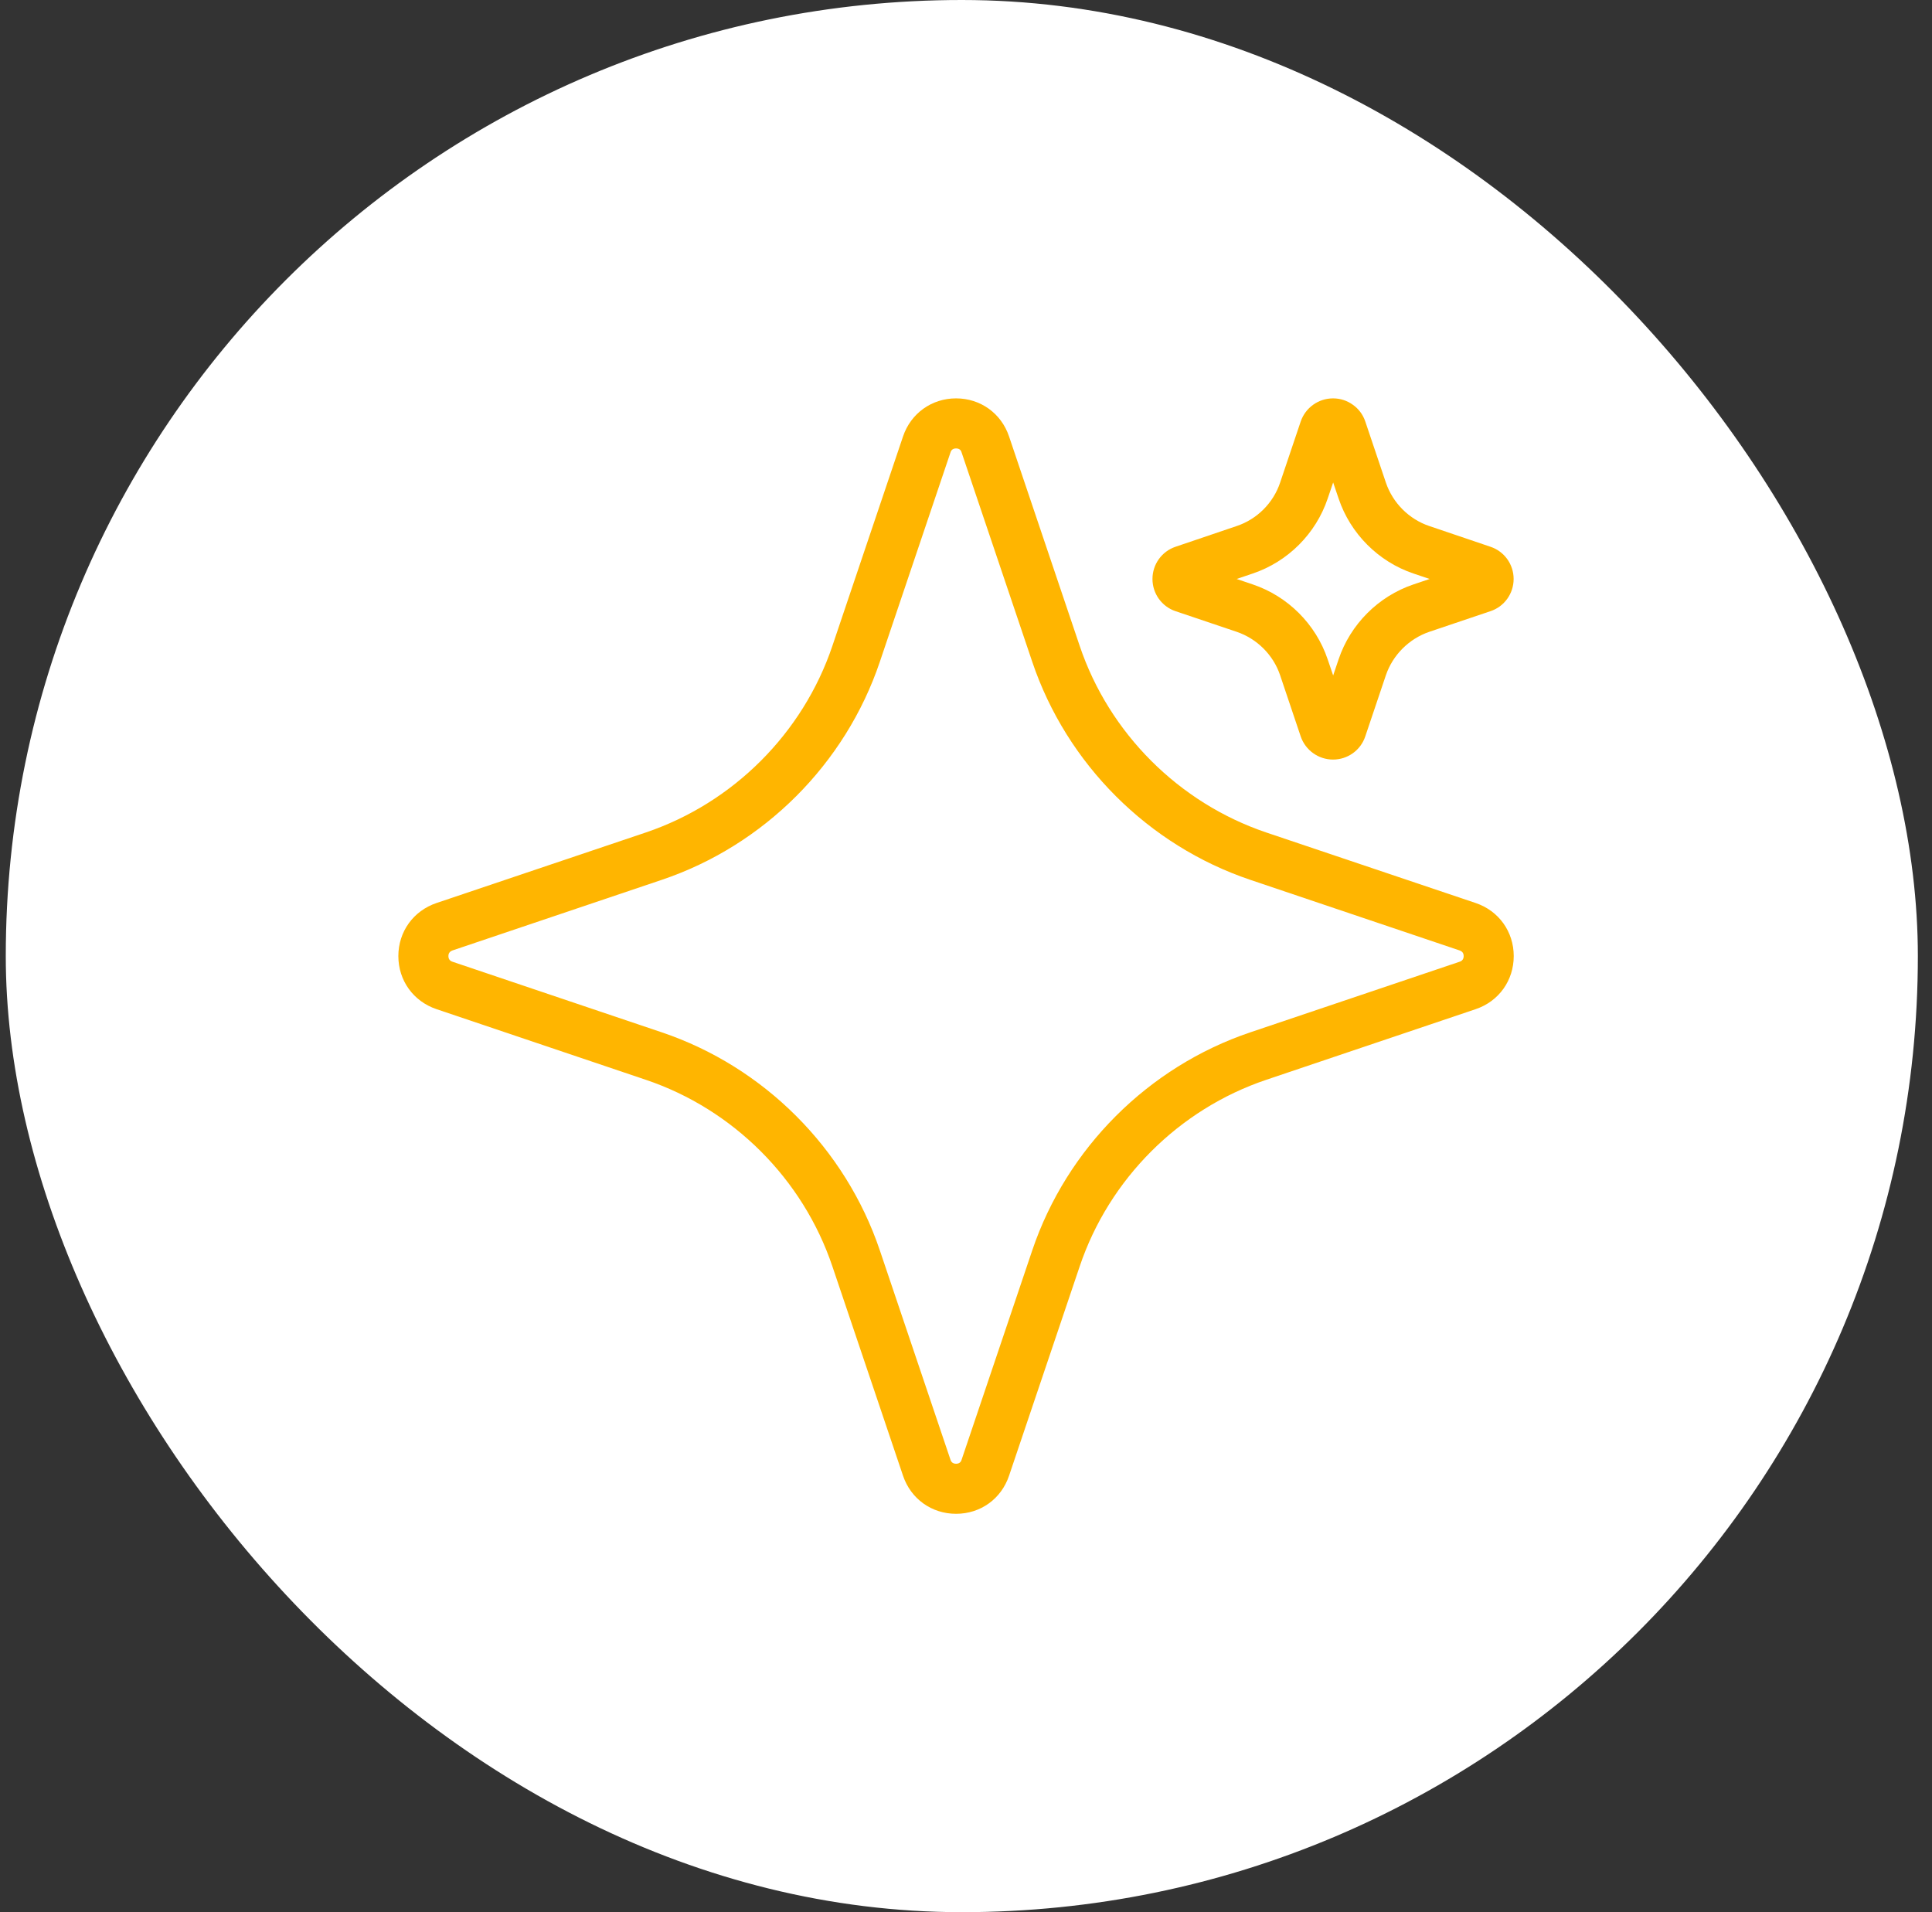
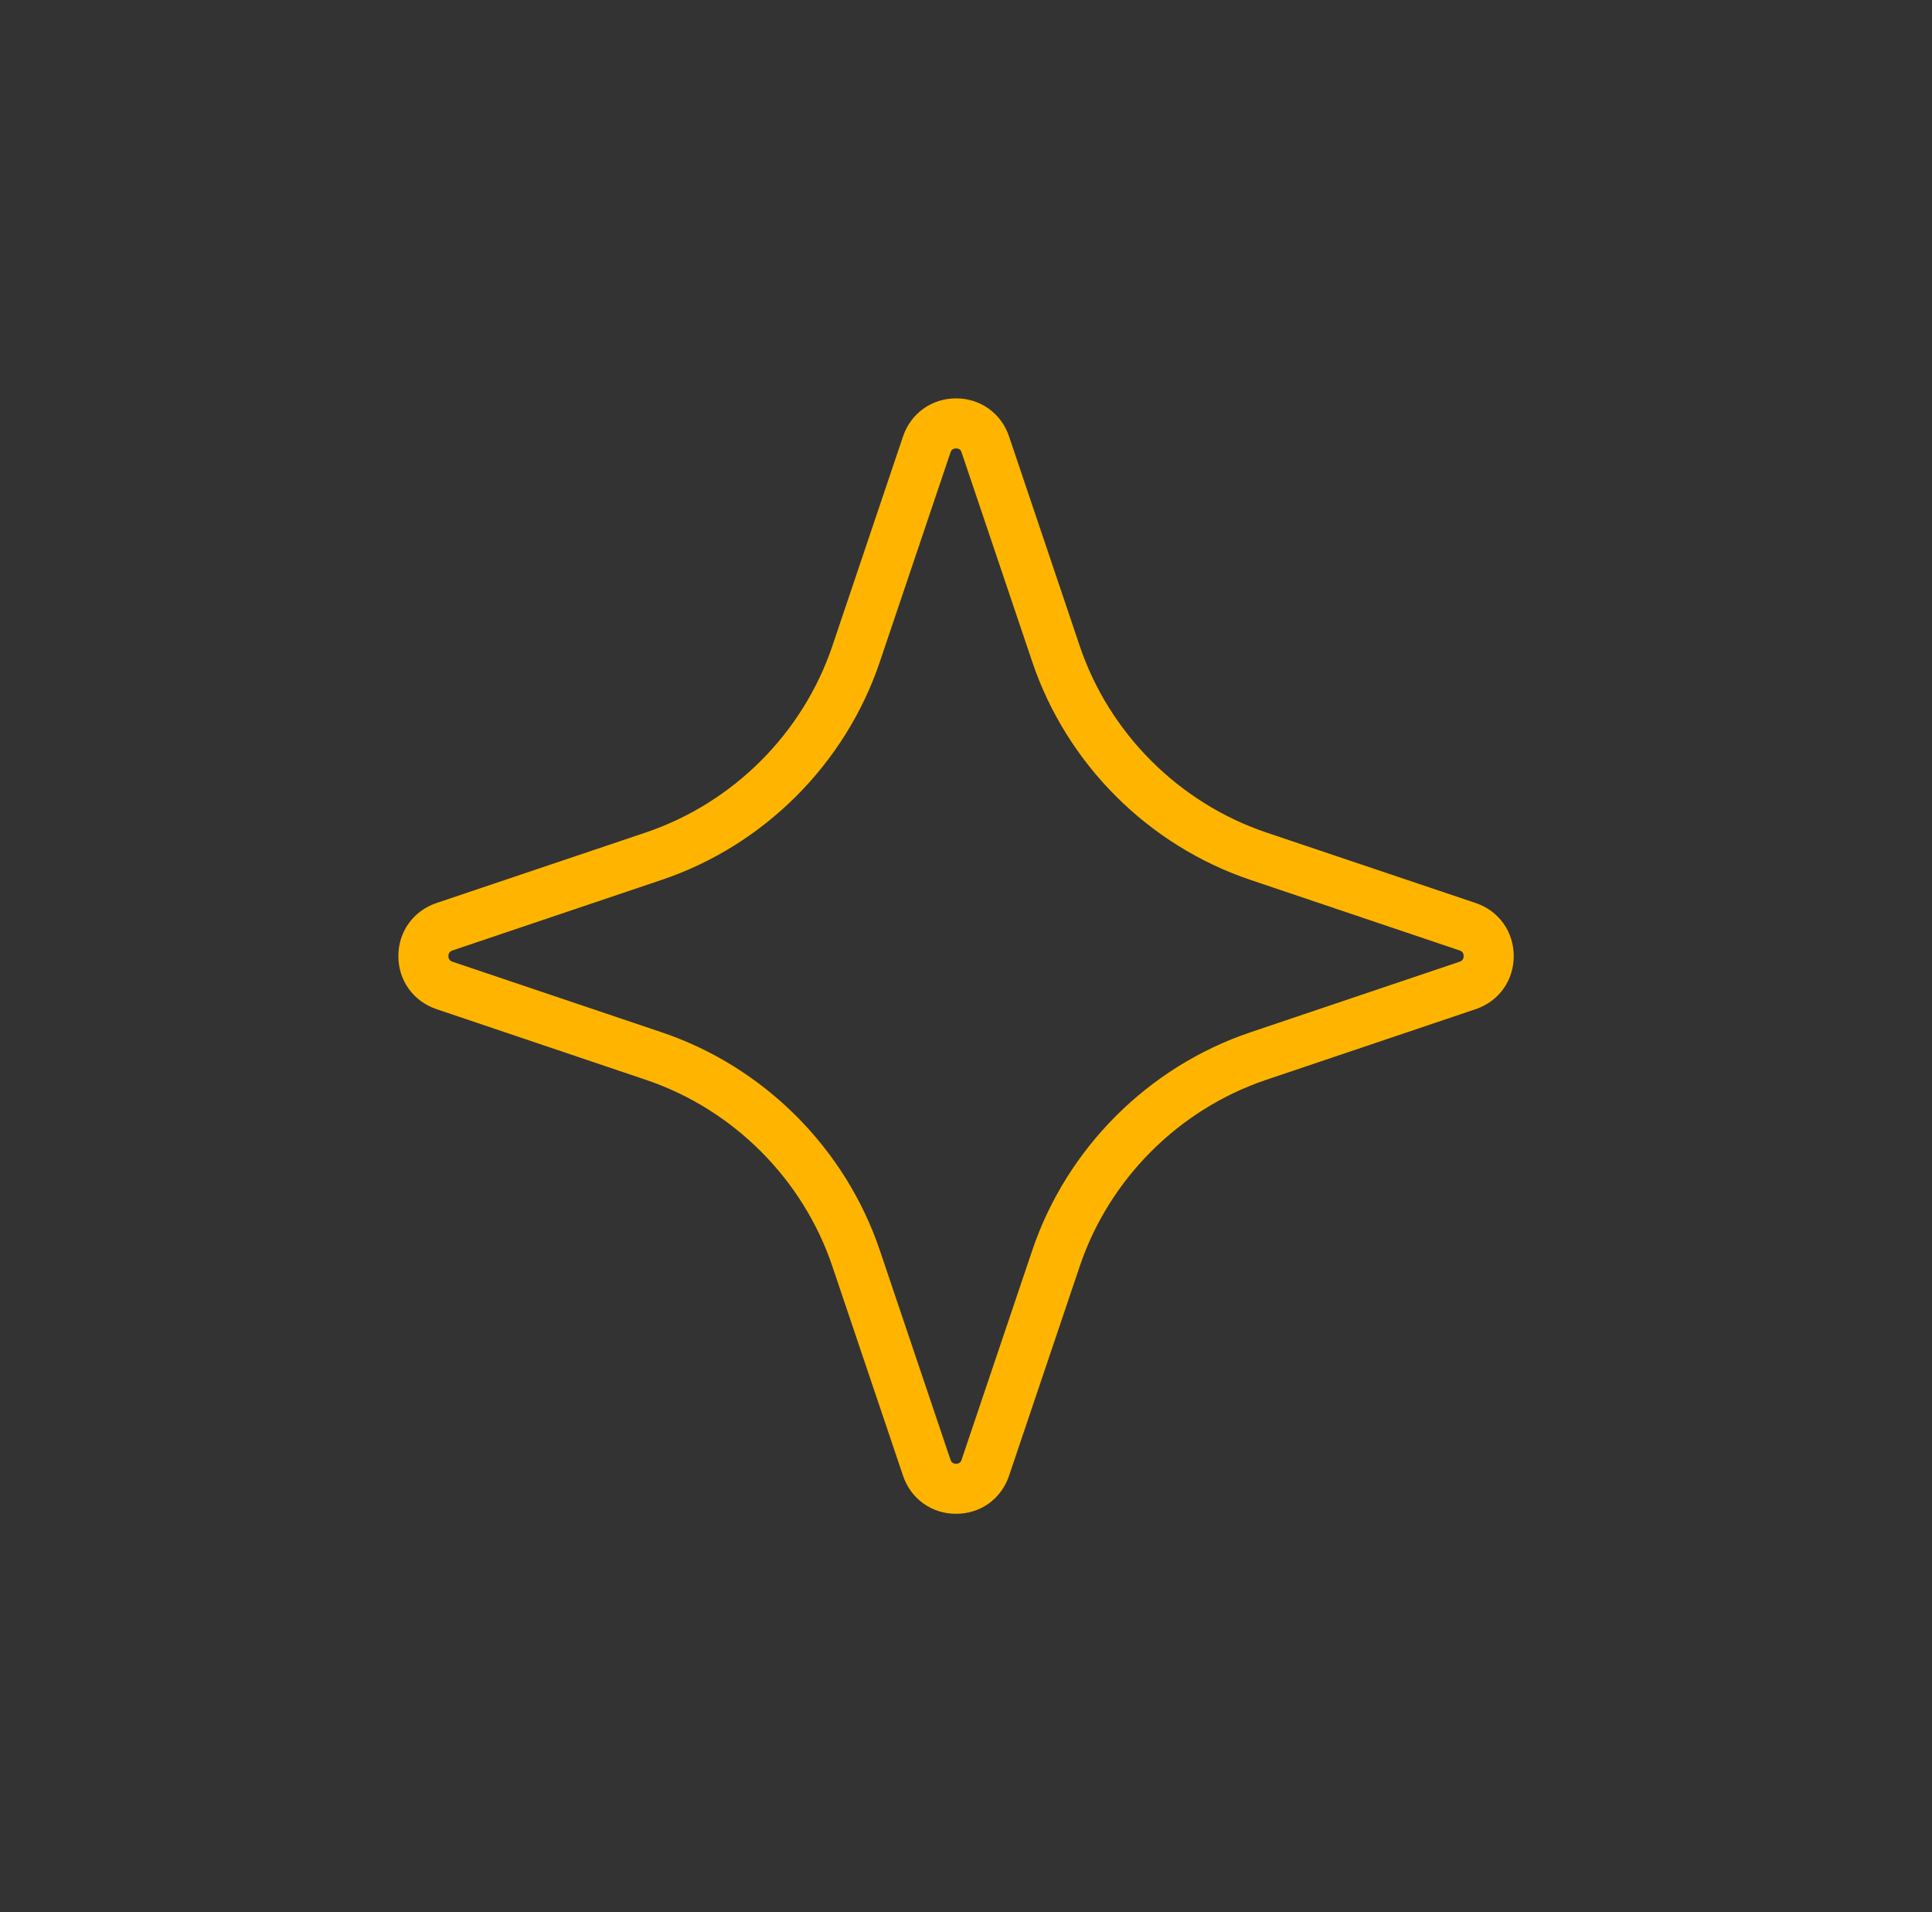
<svg xmlns="http://www.w3.org/2000/svg" width="97" height="96" viewBox="0 0 97 96" fill="none">
  <rect x="0" y="0" width="97" height="96" fill="#333333" stroke="none" />
-   <rect x="0.29" width="96" height="96" rx="48" fill="white" />
  <path d="M74.09 45.336L63.572 41.793C59.189 40.31 55.687 36.812 54.209 32.429L50.661 21.91C50.269 20.749 49.224 20 48.002 20C46.781 20 45.731 20.749 45.339 21.91L41.791 32.429C40.313 36.812 36.811 40.31 32.428 41.793L21.915 45.336C20.754 45.728 20 46.774 20 48C20 49.226 20.754 50.272 21.915 50.664L32.428 54.212C36.811 55.69 40.313 59.188 41.791 63.576L45.339 74.09C45.731 75.251 46.776 76 48.002 76C49.229 76 50.269 75.251 50.661 74.09L54.209 63.576C55.687 59.188 59.189 55.69 63.572 54.212L74.09 50.664C75.251 50.272 76 49.226 76 48C76 46.774 75.251 45.728 74.09 45.336ZM73.286 48.282L62.768 51.83C57.647 53.559 53.556 57.65 51.827 62.772L48.279 73.286C48.264 73.336 48.214 73.487 48.002 73.487C47.791 73.487 47.736 73.336 47.721 73.286L44.173 62.772C42.444 57.65 38.353 53.559 33.232 51.83L22.714 48.282C22.669 48.266 22.513 48.211 22.513 48C22.513 47.789 22.669 47.739 22.714 47.718L33.232 44.17C38.353 42.441 42.444 38.355 44.173 33.228L47.721 22.714C47.736 22.664 47.786 22.513 48.002 22.513C48.219 22.513 48.264 22.664 48.279 22.714L51.827 33.228C53.556 38.355 57.647 42.441 62.768 44.17L73.286 47.718C73.336 47.739 73.487 47.789 73.487 48C73.487 48.211 73.336 48.266 73.286 48.282Z" fill="#FFB500" />
-   <path d="M59.023 30.685L62.094 31.721C63.114 32.068 63.928 32.882 64.27 33.897L65.305 36.973C65.542 37.666 66.195 38.134 66.929 38.134C67.662 38.134 68.316 37.666 68.547 36.968L69.582 33.897C69.929 32.882 70.743 32.068 71.758 31.721L74.829 30.685C75.528 30.454 75.995 29.801 75.995 29.067C75.995 28.333 75.528 27.68 74.829 27.449L71.758 26.408C70.743 26.066 69.929 25.252 69.582 24.232L68.547 21.161C68.431 20.814 68.21 20.523 67.924 20.322C67.642 20.116 67.296 20 66.929 20C66.195 20 65.542 20.467 65.305 21.161L64.27 24.232C63.928 25.252 63.114 26.066 62.094 26.408L59.023 27.449C58.33 27.68 57.862 28.333 57.862 29.067C57.862 29.801 58.33 30.454 59.023 30.685ZM62.903 28.791C64.662 28.197 66.064 26.795 66.657 25.036L66.934 24.222L67.21 25.036C67.803 26.795 69.205 28.197 70.959 28.791L71.778 29.067L70.959 29.343C69.205 29.936 67.803 31.339 67.21 33.093L66.934 33.912L66.657 33.098C66.064 31.339 64.662 29.936 62.903 29.343L62.089 29.067L62.903 28.791Z" fill="#FFB500" />
</svg>